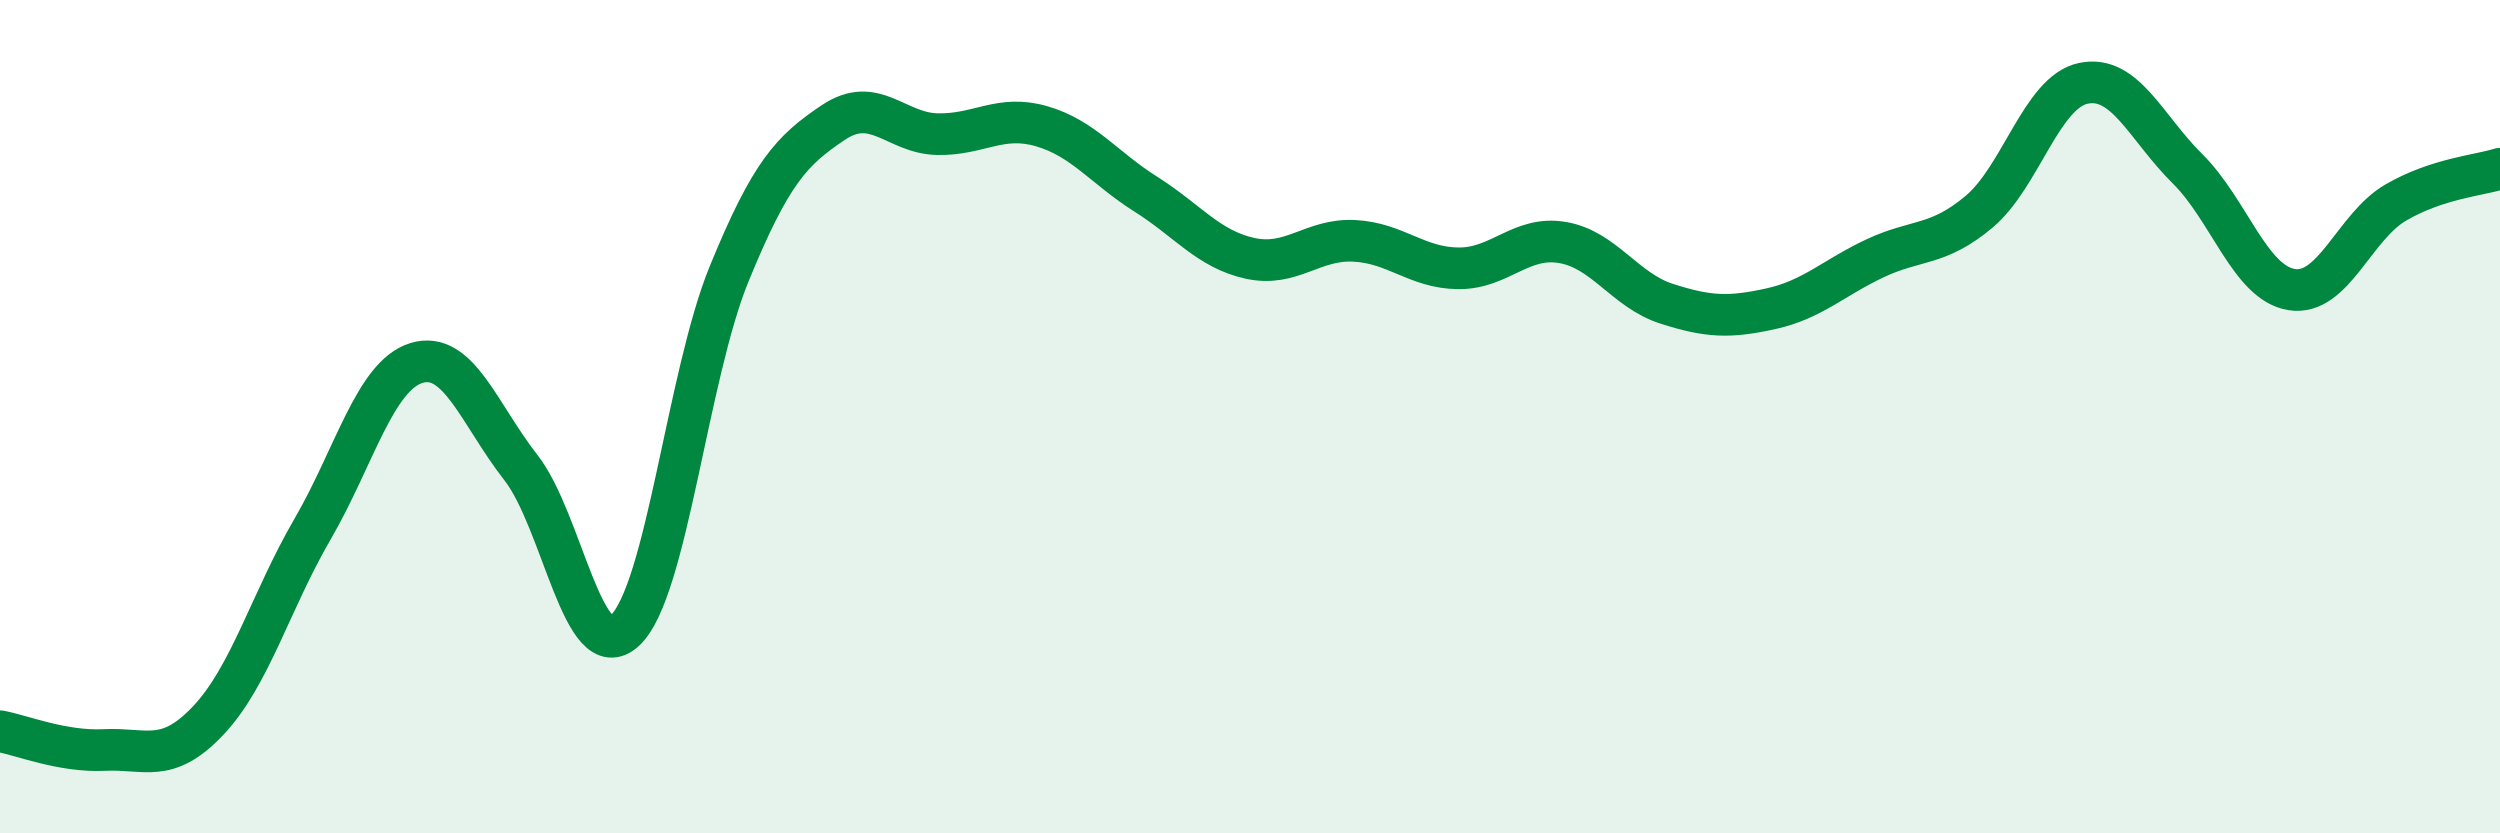
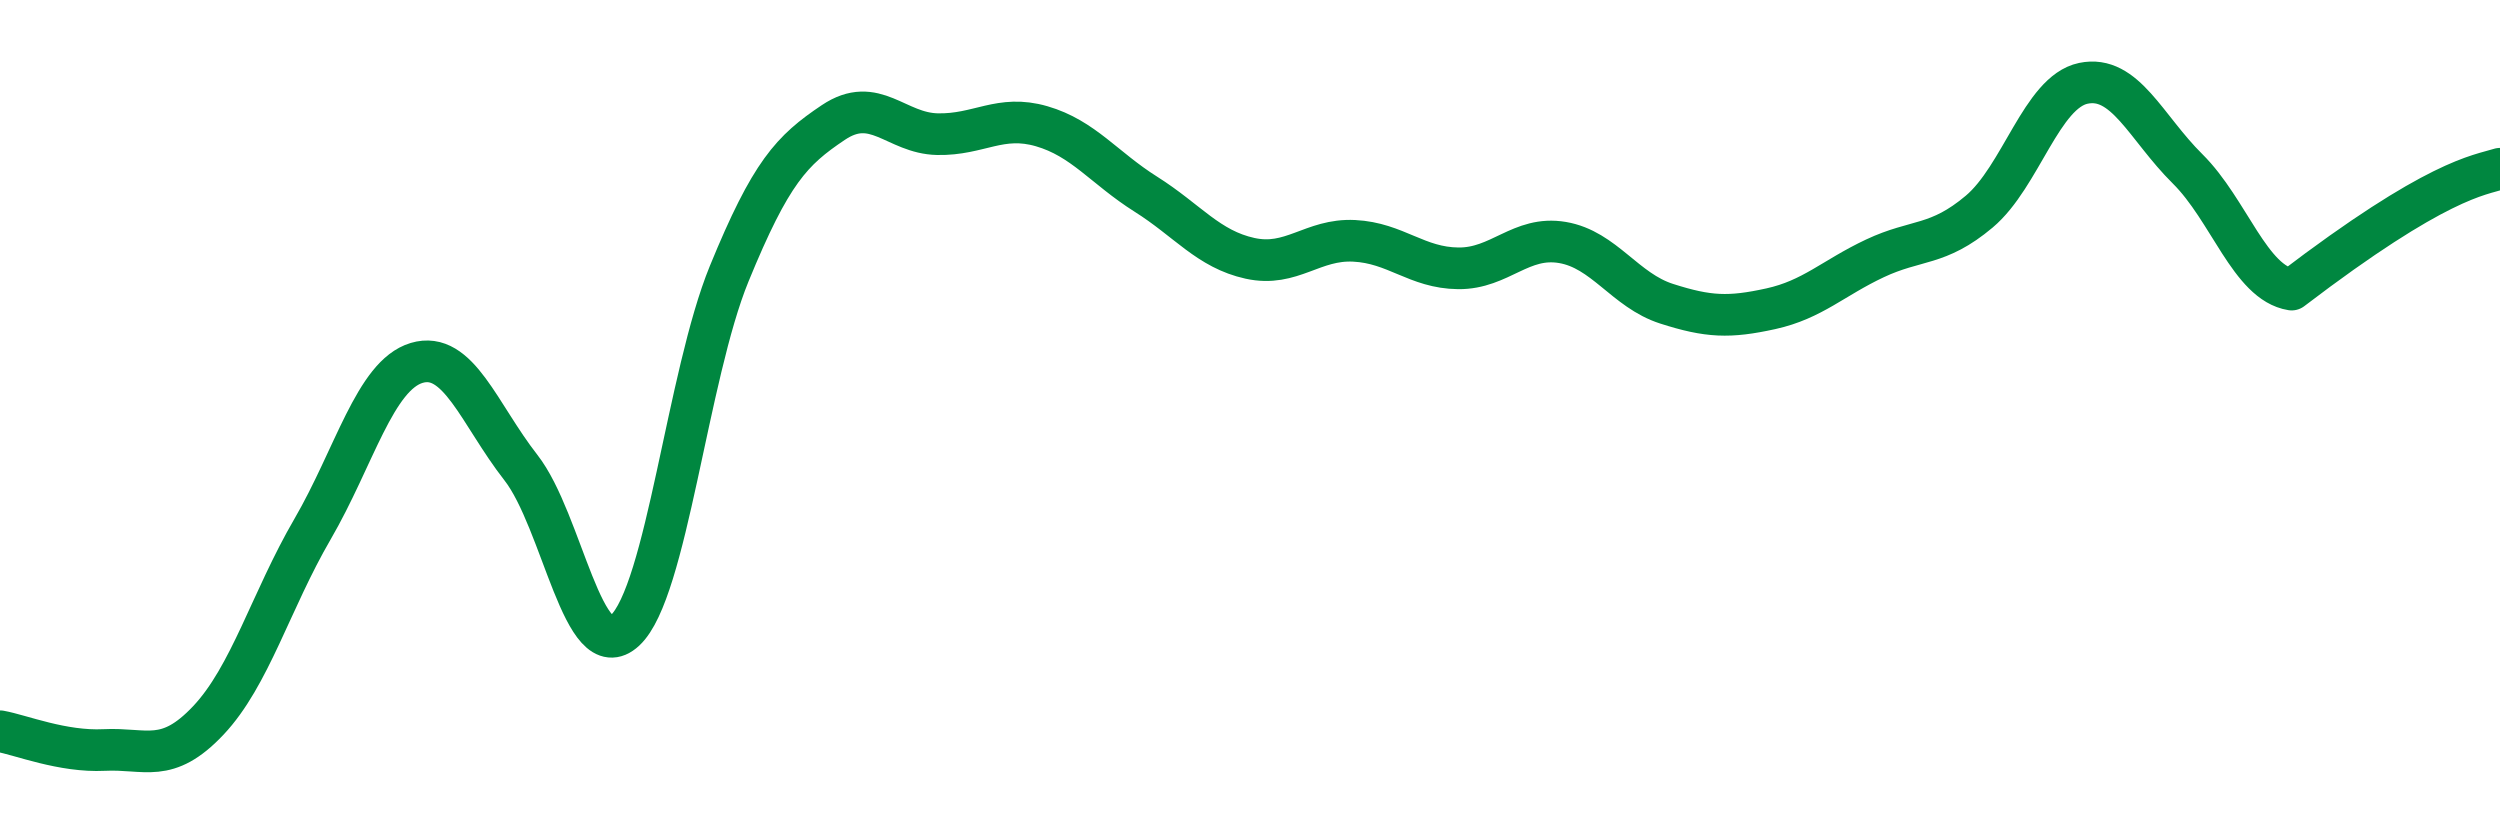
<svg xmlns="http://www.w3.org/2000/svg" width="60" height="20" viewBox="0 0 60 20">
-   <path d="M 0,17.55 C 0.5,17.64 1.5,18.05 2.5,18 C 3.5,17.95 4,18.35 5,17.29 C 6,16.23 6.5,14.42 7.5,12.7 C 8.5,10.98 9,9.01 10,8.71 C 11,8.41 11.5,9.94 12.5,11.22 C 13.5,12.5 14,16.06 15,15.13 C 16,14.2 16.5,9.01 17.5,6.57 C 18.5,4.13 19,3.61 20,2.94 C 21,2.27 21.5,3.2 22.5,3.22 C 23.5,3.24 24,2.74 25,3.03 C 26,3.32 26.5,4.03 27.5,4.66 C 28.5,5.29 29,5.98 30,6.2 C 31,6.42 31.5,5.73 32.5,5.78 C 33.5,5.83 34,6.43 35,6.44 C 36,6.45 36.5,5.65 37.5,5.82 C 38.5,5.99 39,6.97 40,7.29 C 41,7.61 41.5,7.63 42.5,7.41 C 43.5,7.19 44,6.67 45,6.2 C 46,5.73 46.5,5.92 47.5,5.08 C 48.5,4.24 49,2.21 50,2 C 51,1.79 51.5,3.06 52.5,4.05 C 53.5,5.04 54,6.79 55,6.95 C 56,7.11 56.5,5.44 57.5,4.86 C 58.5,4.28 59.5,4.21 60,4.05L60 20L0 20Z" fill="#008740" opacity="0.1" stroke-linecap="round" stroke-linejoin="round" />
-   <path d="M 0,17.55 C 0.5,17.64 1.5,18.05 2.5,18 C 3.5,17.95 4,18.35 5,17.29 C 6,16.23 6.5,14.42 7.5,12.7 C 8.5,10.98 9,9.01 10,8.71 C 11,8.41 11.5,9.94 12.5,11.22 C 13.5,12.5 14,16.06 15,15.13 C 16,14.2 16.5,9.01 17.5,6.57 C 18.5,4.13 19,3.61 20,2.94 C 21,2.27 21.5,3.2 22.5,3.22 C 23.5,3.24 24,2.74 25,3.03 C 26,3.32 26.5,4.03 27.5,4.66 C 28.5,5.29 29,5.98 30,6.2 C 31,6.42 31.5,5.73 32.5,5.78 C 33.5,5.83 34,6.43 35,6.44 C 36,6.45 36.5,5.65 37.5,5.82 C 38.5,5.99 39,6.97 40,7.29 C 41,7.61 41.5,7.63 42.5,7.41 C 43.5,7.19 44,6.67 45,6.2 C 46,5.73 46.5,5.92 47.5,5.08 C 48.5,4.24 49,2.21 50,2 C 51,1.79 51.5,3.06 52.5,4.05 C 53.5,5.04 54,6.79 55,6.95 C 56,7.11 56.5,5.44 57.5,4.86 C 58.5,4.28 59.5,4.21 60,4.05" stroke="#008740" stroke-width="1" fill="none" stroke-linecap="round" stroke-linejoin="round" />
+   <path d="M 0,17.55 C 0.5,17.64 1.5,18.05 2.5,18 C 3.5,17.95 4,18.35 5,17.29 C 6,16.23 6.5,14.42 7.5,12.7 C 8.5,10.98 9,9.01 10,8.71 C 11,8.41 11.5,9.94 12.5,11.22 C 13.5,12.5 14,16.06 15,15.13 C 16,14.2 16.5,9.01 17.5,6.57 C 18.5,4.13 19,3.61 20,2.94 C 21,2.27 21.5,3.2 22.5,3.22 C 23.5,3.24 24,2.74 25,3.03 C 26,3.32 26.5,4.03 27.5,4.66 C 28.5,5.29 29,5.98 30,6.2 C 31,6.42 31.5,5.73 32.5,5.78 C 33.5,5.83 34,6.43 35,6.44 C 36,6.45 36.5,5.65 37.5,5.82 C 38.5,5.99 39,6.97 40,7.29 C 41,7.61 41.5,7.63 42.5,7.41 C 43.5,7.19 44,6.67 45,6.2 C 46,5.73 46.5,5.92 47.5,5.08 C 48.5,4.24 49,2.21 50,2 C 51,1.79 51.5,3.06 52.5,4.05 C 53.5,5.04 54,6.79 55,6.95 C 58.5,4.28 59.5,4.21 60,4.05" stroke="#008740" stroke-width="1" fill="none" stroke-linecap="round" stroke-linejoin="round" />
</svg>